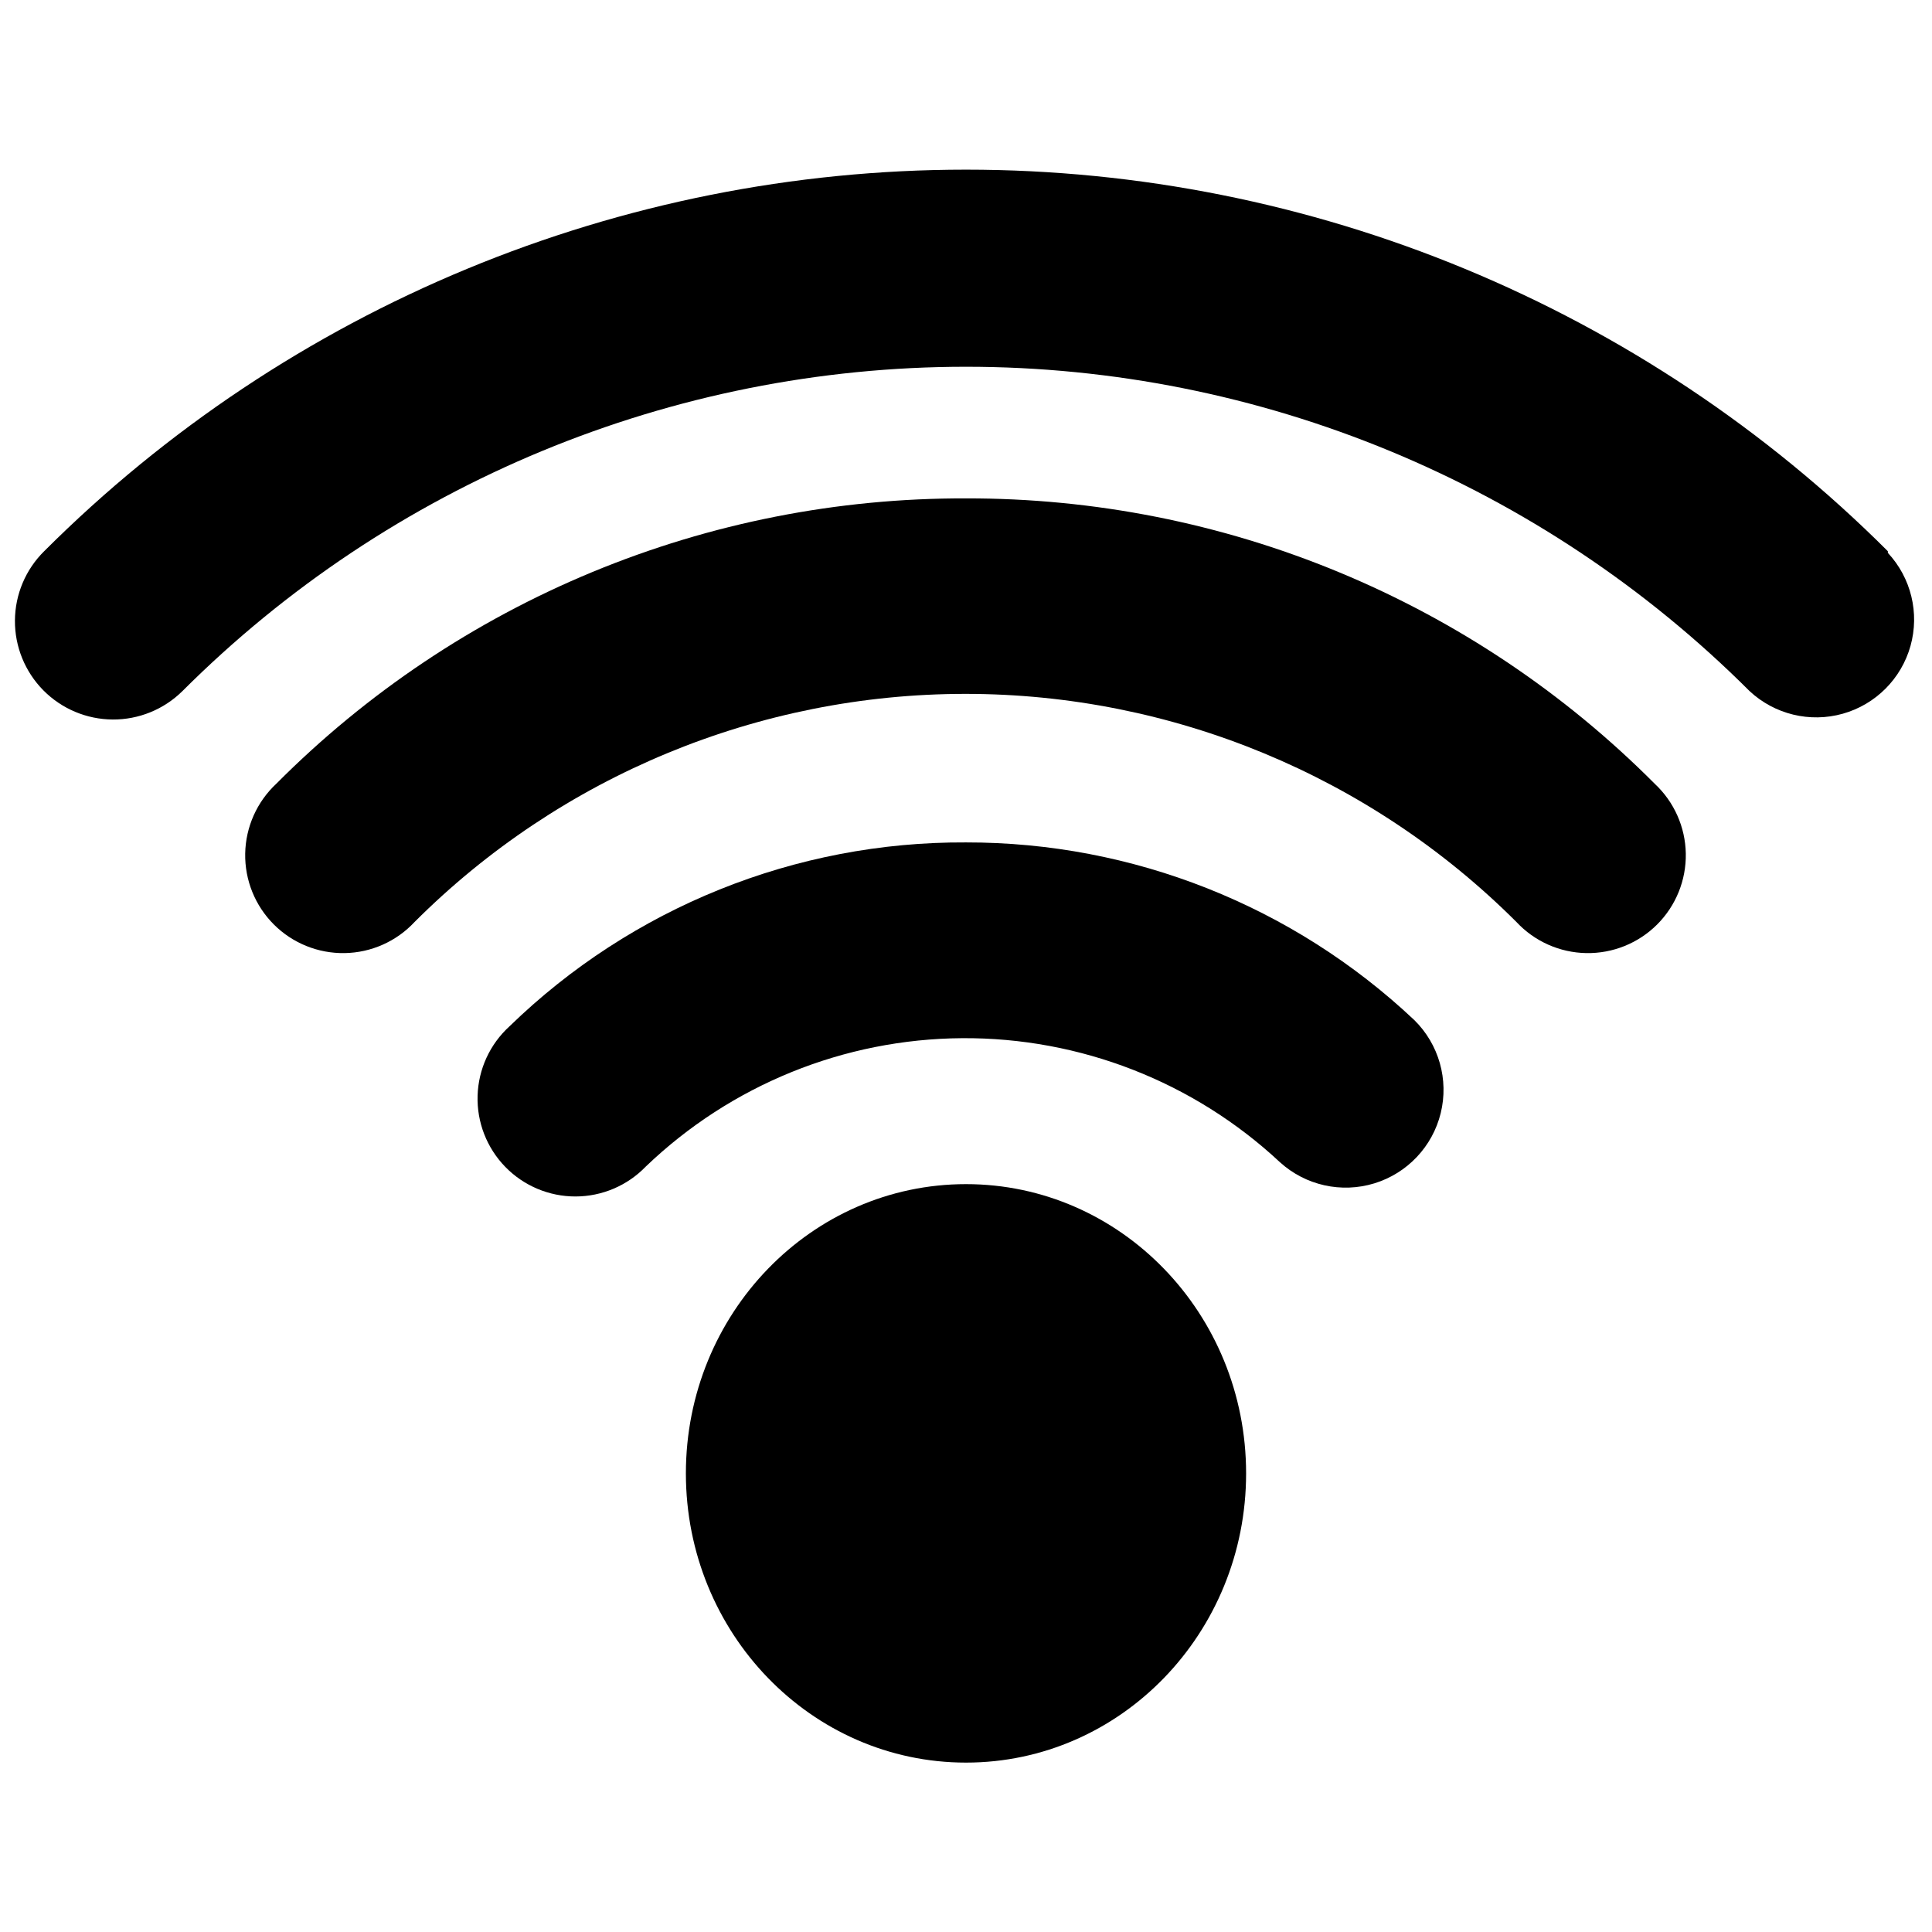
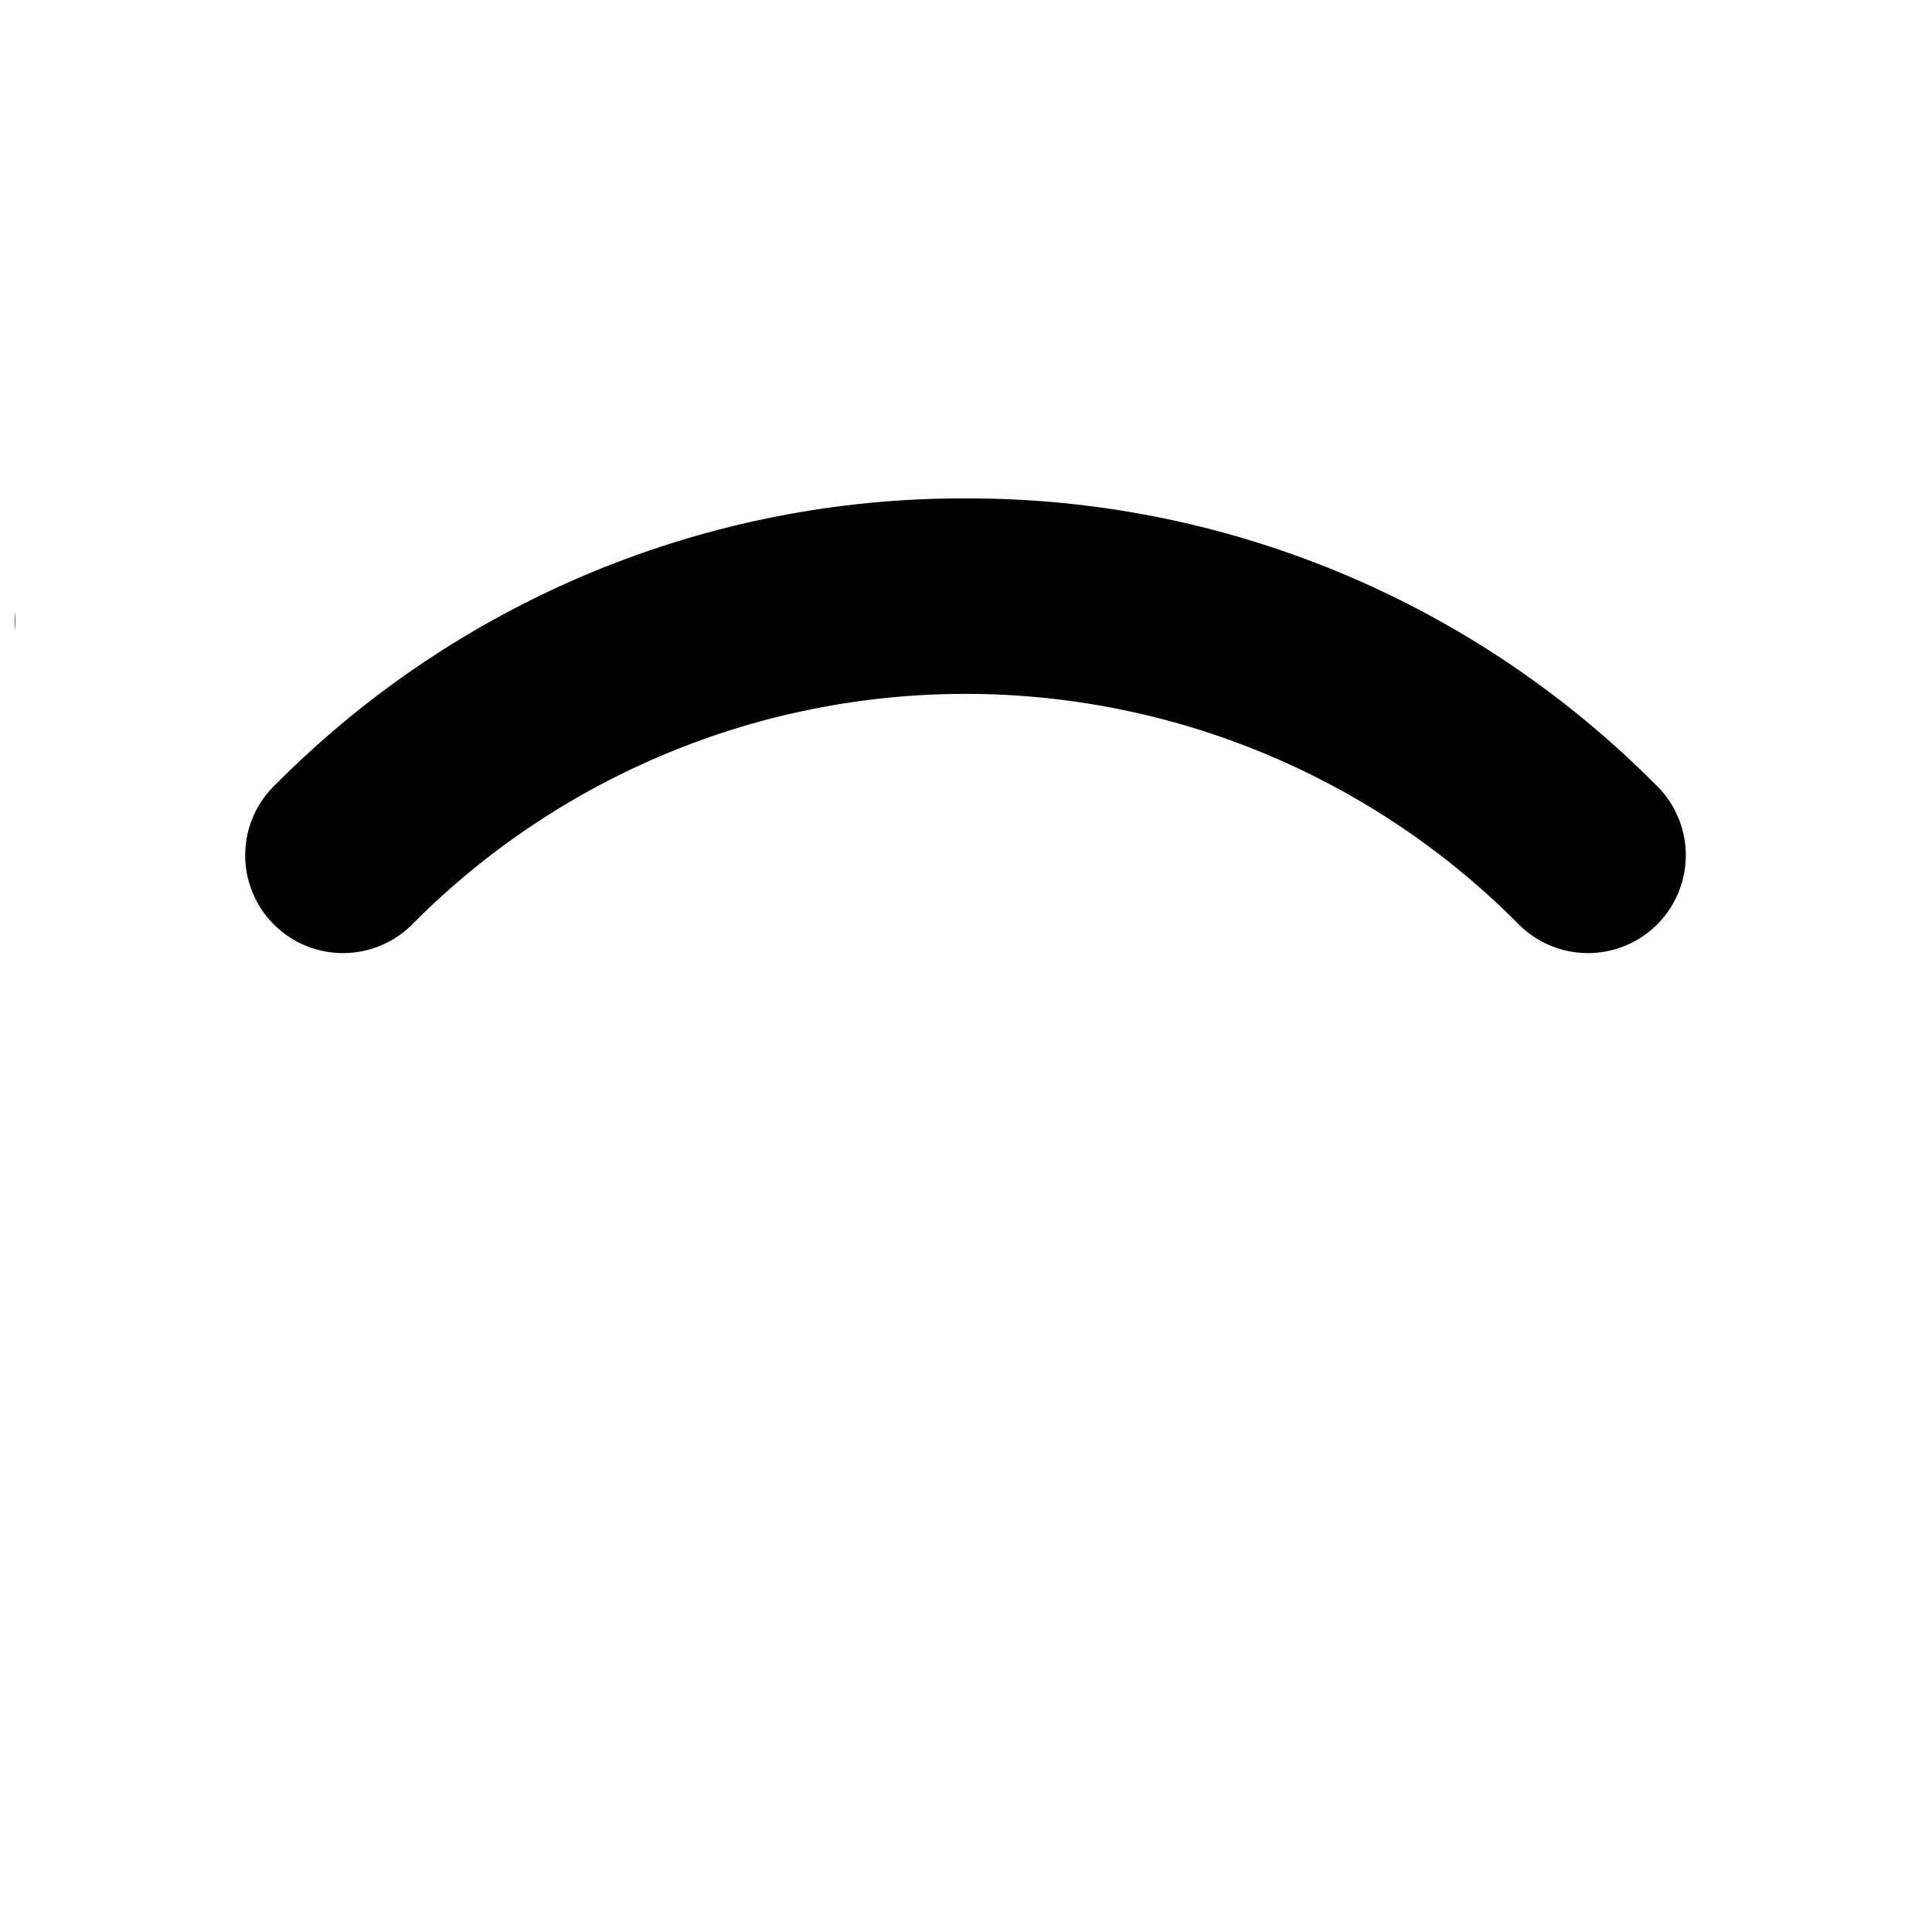
<svg xmlns="http://www.w3.org/2000/svg" width="800px" height="800px" version="1.1" viewBox="144 144 512 512">
  <defs>
    <clipPath id="a">
-       <path d="m148.09 188h503.81v147h-503.81z" />
+       <path d="m148.09 188v147h-503.81z" />
    </clipPath>
  </defs>
-   <path d="m474.23 534.46c0 42.332-33.234 76.648-74.23 76.648-41 0-74.234-34.316-74.234-76.648 0-42.336 33.234-76.652 74.234-76.652 40.996 0 74.23 34.316 74.23 76.652" />
-   <path d="m400 367.25c-45.16-0.242-88.605 17.262-120.98 48.738-5.191 4.731-8.242 11.359-8.453 18.379-0.215 7.019 2.43 13.82 7.324 18.855s11.621 7.871 18.641 7.856c7.019-0.016 13.738-2.875 18.609-7.93 22.562-21.637 52.559-33.809 83.816-34.02 31.262-0.207 61.414 11.562 84.266 32.895 6.766 6.133 16.262 8.25 24.992 5.578 8.734-2.676 15.414-9.746 17.59-18.613 2.176-8.871-0.477-18.23-6.981-24.641-32.133-30.305-74.652-47.16-118.82-47.098z" />
  <path d="m400 276.08c-33.953-0.113-67.59 6.512-98.965 19.492-31.371 12.98-59.859 32.055-83.809 56.121-5.144 4.797-8.121 11.477-8.246 18.512-0.125 7.031 2.613 13.812 7.59 18.789 4.973 4.973 11.754 7.711 18.789 7.586 7.031-0.121 13.715-3.098 18.508-8.246 38.73-38.707 91.246-60.449 146-60.449 54.758 0 107.27 21.742 146 60.449 4.793 5.148 11.477 8.125 18.508 8.246 7.035 0.125 13.816-2.613 18.789-7.586 4.977-4.977 7.715-11.758 7.59-18.789-0.125-7.035-3.102-13.715-8.246-18.512-23.922-24.031-52.367-43.086-83.691-56.062-31.328-12.98-64.914-19.625-98.82-19.551z" />
  <g clip-path="url(#a)">
    <path d="m644.3 290.08c-64.812-64.75-152.68-101.12-244.3-101.12-91.617 0-179.49 36.371-244.3 101.12-4.918 4.856-7.703 11.469-7.742 18.383-0.039 6.91 2.668 13.555 7.523 18.473 4.859 4.914 11.473 7.699 18.387 7.742 6.91 0.039 13.555-2.668 18.473-7.527 55.094-55.039 129.78-85.957 207.66-85.957 77.875 0 152.57 30.918 207.66 85.957 6.617 6.168 15.973 8.438 24.68 5.996 8.707-2.445 15.512-9.25 17.957-17.957 2.441-8.711 0.172-18.062-5.996-24.68z" />
  </g>
</svg>